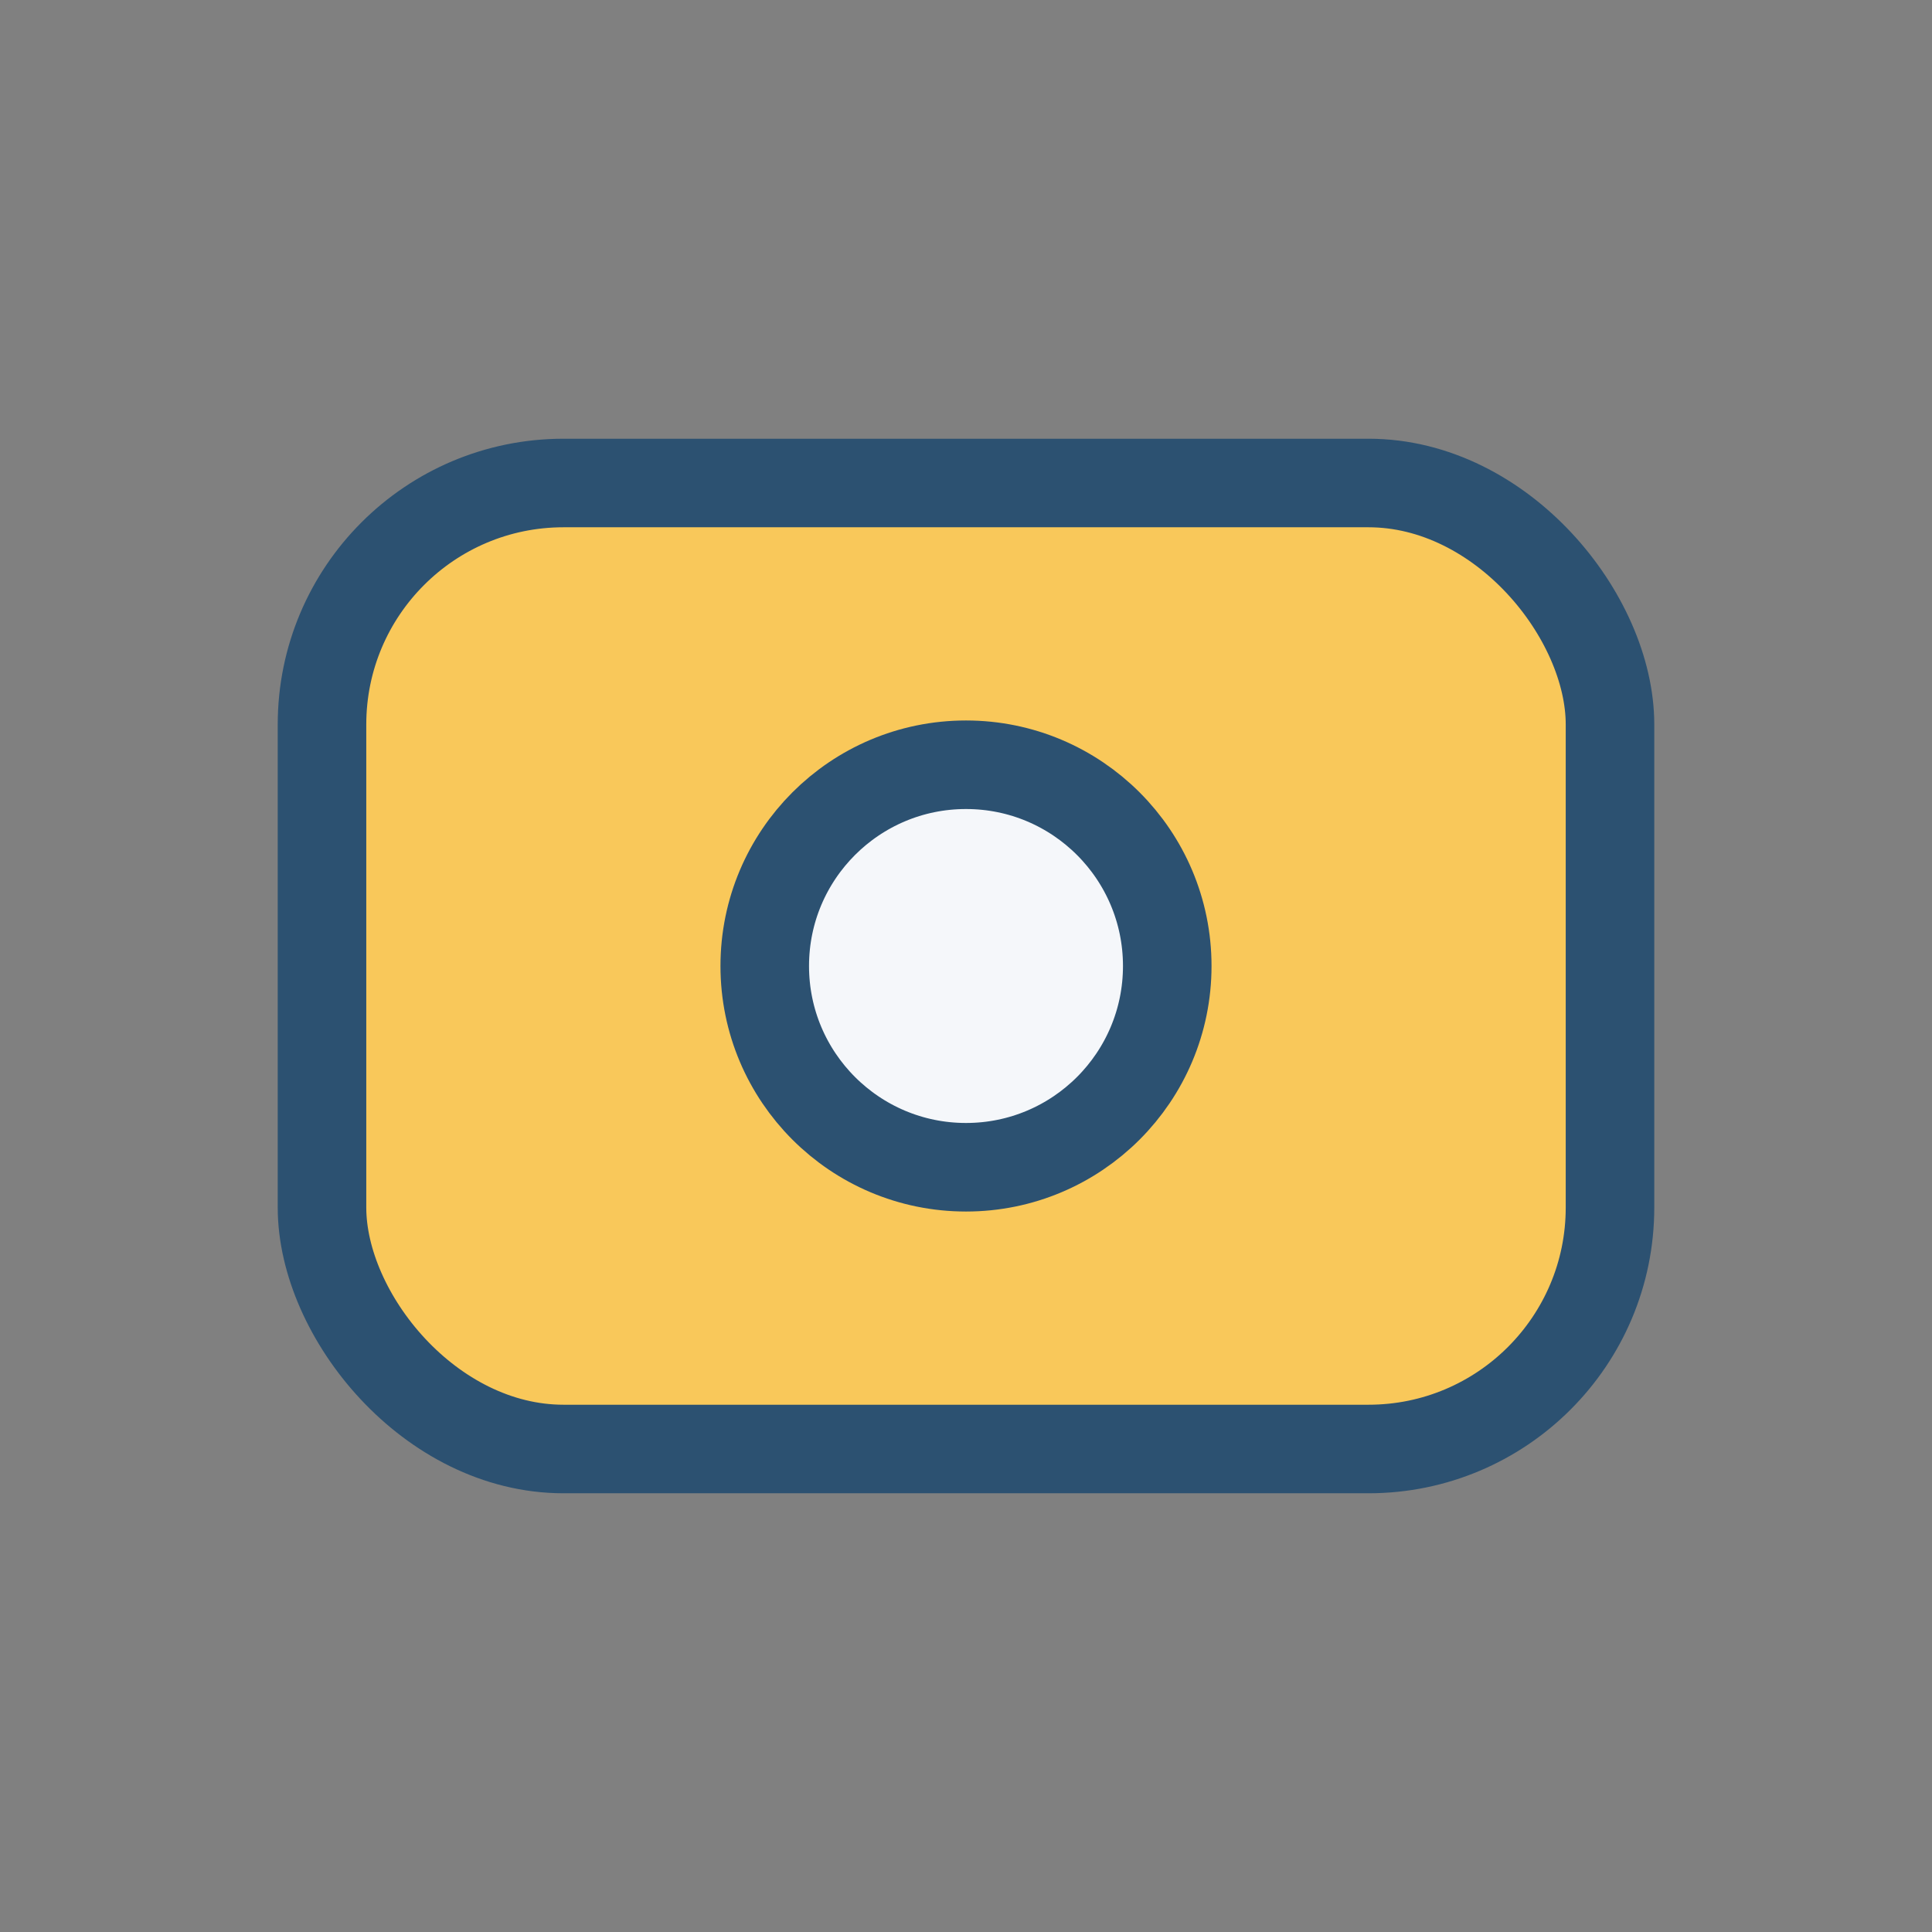
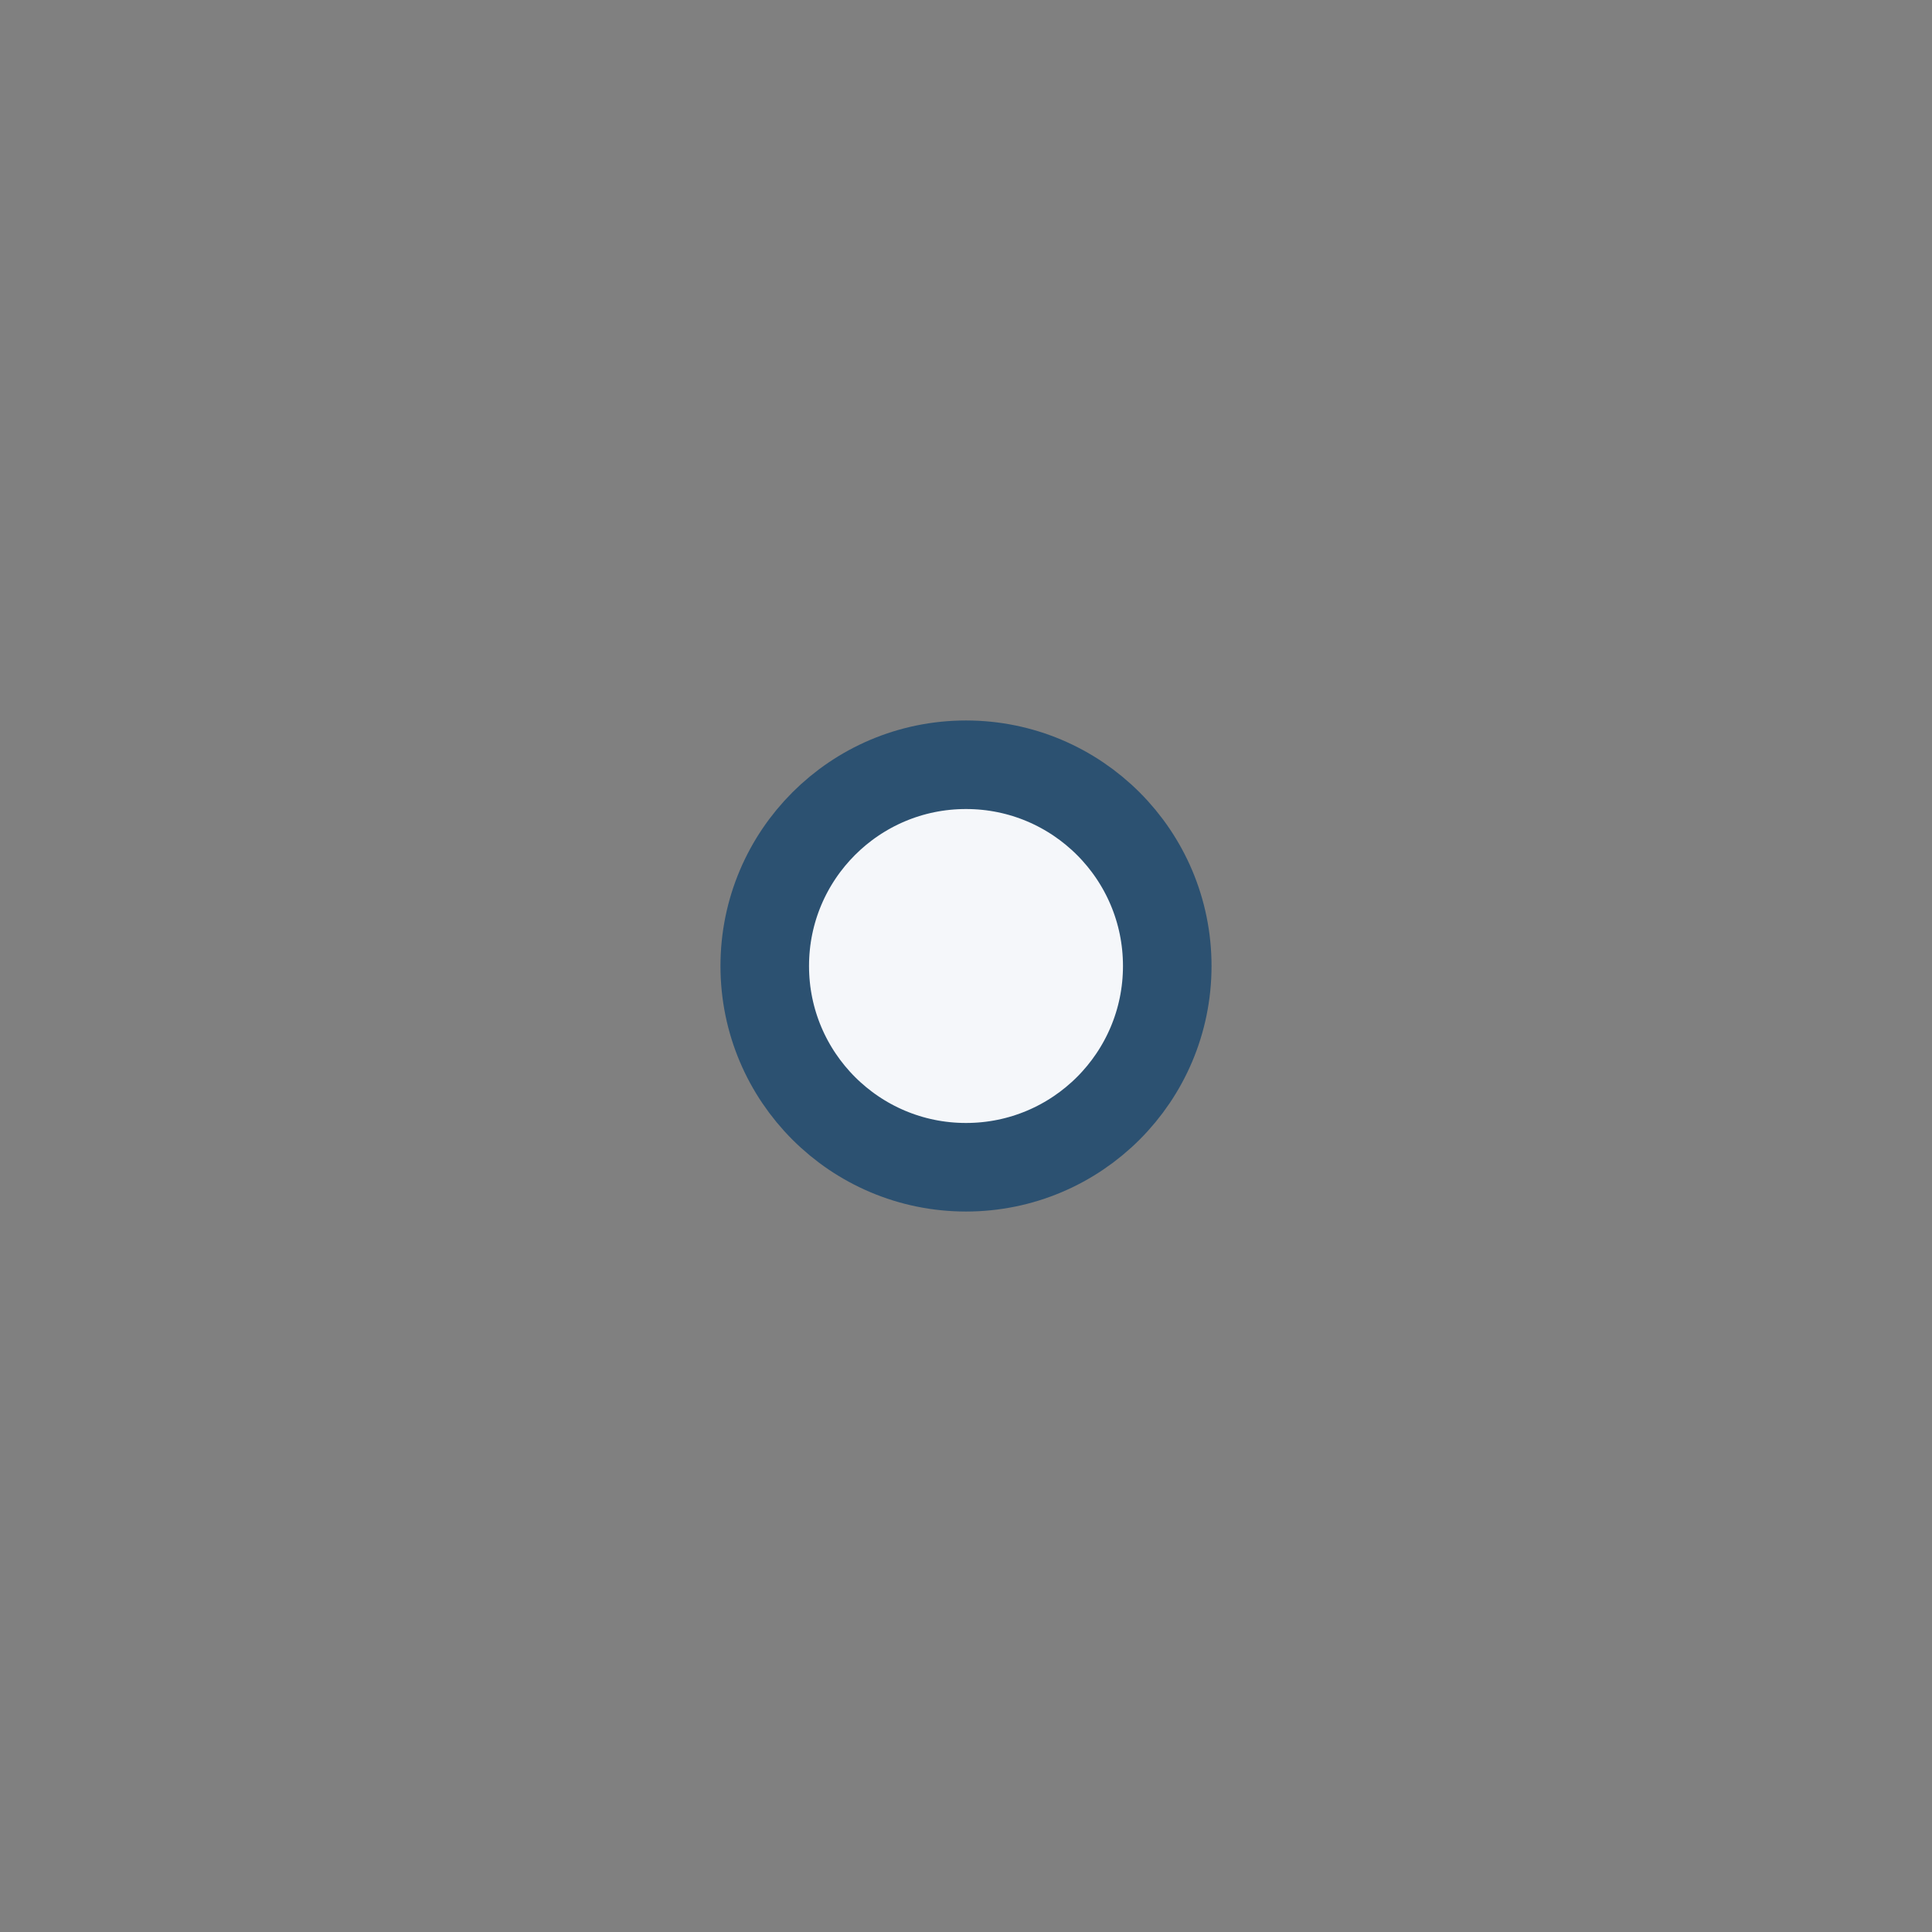
<svg xmlns="http://www.w3.org/2000/svg" width="24" height="24" viewBox="0 0 24 24">
  <rect x="0" y="0" width="24" height="24" fill="#808080" stroke="none" />
-   <rect x="4" y="6" width="16" height="12" rx="3" fill="#F9C85A" stroke="#2C5171" stroke-width="1.1" />
  <circle cx="12" cy="12" r="2.5" fill="#F5F7FA" stroke="#2C5171" stroke-width="1.1" />
</svg>